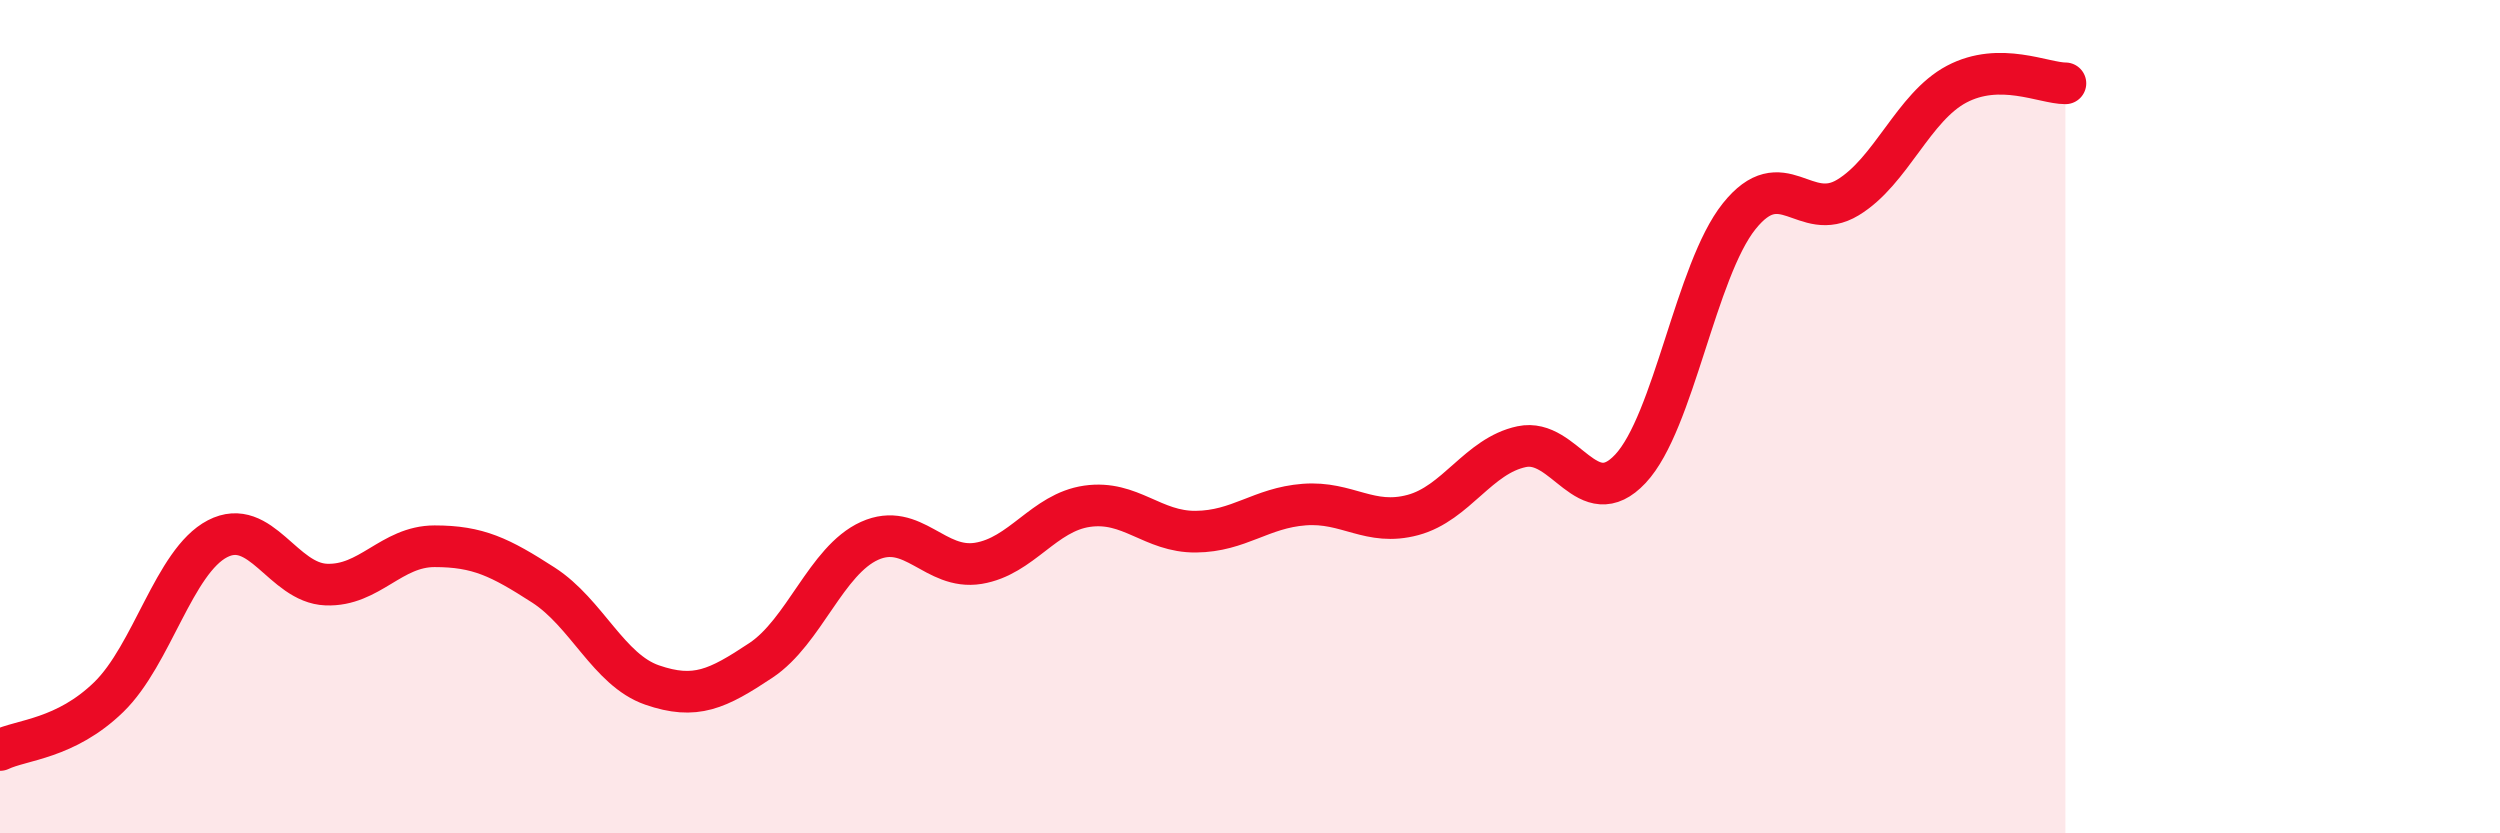
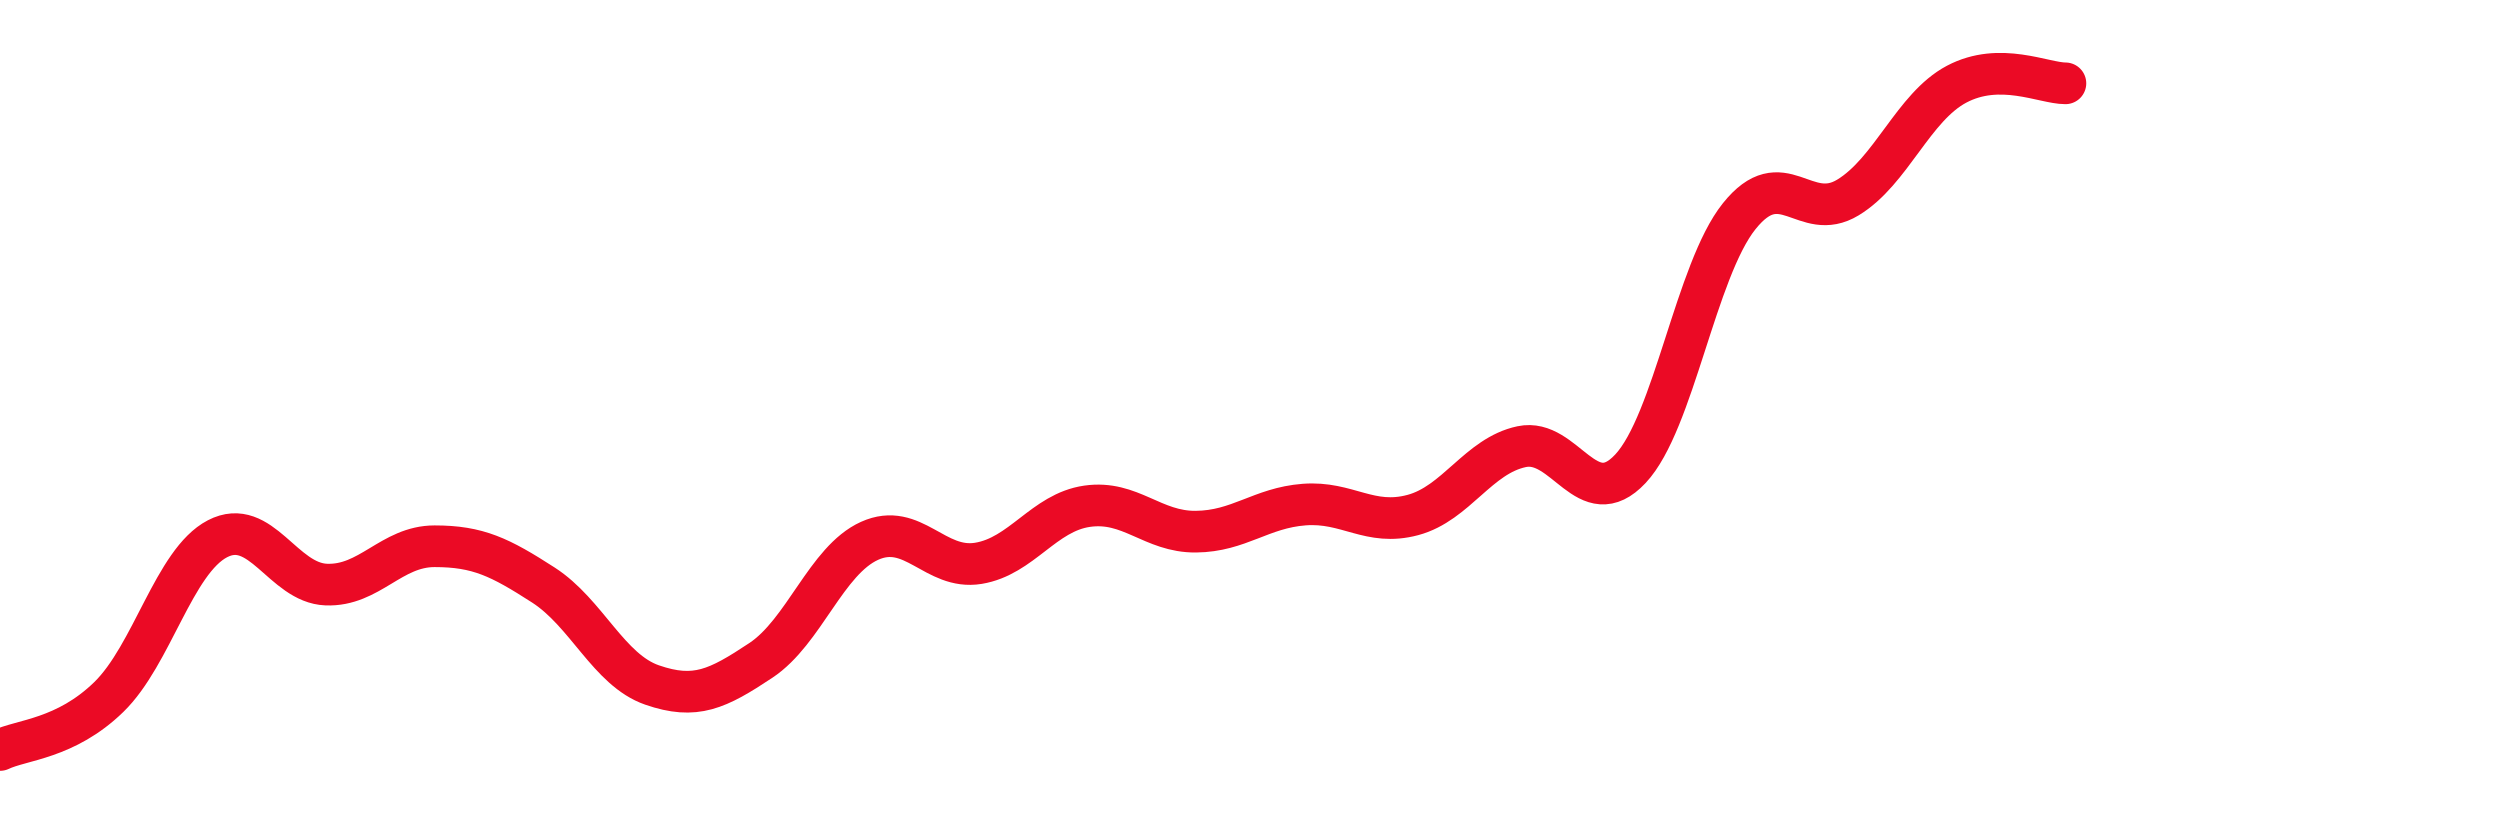
<svg xmlns="http://www.w3.org/2000/svg" width="60" height="20" viewBox="0 0 60 20">
-   <path d="M 0,18 C 0.52,17.75 1.57,17.74 2.61,16.73 C 3.65,15.72 4.18,13.47 5.22,12.93 C 6.26,12.39 6.79,13.99 7.83,14.03 C 8.87,14.07 9.39,13.11 10.43,13.11 C 11.47,13.11 12,13.37 13.04,14.04 C 14.08,14.71 14.61,16.08 15.65,16.44 C 16.69,16.8 17.22,16.54 18.26,15.85 C 19.3,15.16 19.83,13.45 20.87,12.98 C 21.91,12.51 22.44,13.69 23.48,13.52 C 24.52,13.35 25.05,12.3 26.09,12.15 C 27.13,12 27.66,12.77 28.7,12.76 C 29.74,12.75 30.26,12.19 31.3,12.11 C 32.34,12.03 32.87,12.64 33.91,12.36 C 34.95,12.08 35.48,10.94 36.52,10.72 C 37.56,10.5 38.09,12.36 39.13,11.25 C 40.17,10.14 40.7,6.49 41.74,5.19 C 42.78,3.89 43.31,5.37 44.35,4.74 C 45.39,4.11 45.92,2.57 46.96,2.02 C 48,1.47 49.05,2 49.57,2L49.57 20L0 20Z" fill="#EB0A25" opacity="0.1" stroke-linecap="round" stroke-linejoin="round" />
  <path d="M 0,18 C 0.52,17.75 1.57,17.74 2.61,16.73 C 3.65,15.72 4.18,13.47 5.22,12.93 C 6.26,12.39 6.79,13.99 7.83,14.03 C 8.87,14.07 9.39,13.11 10.43,13.11 C 11.47,13.11 12,13.37 13.04,14.04 C 14.08,14.71 14.61,16.08 15.65,16.44 C 16.69,16.8 17.22,16.54 18.26,15.85 C 19.3,15.16 19.83,13.45 20.87,12.98 C 21.91,12.51 22.44,13.69 23.48,13.52 C 24.52,13.35 25.05,12.3 26.09,12.15 C 27.13,12 27.66,12.77 28.7,12.76 C 29.74,12.75 30.26,12.19 31.3,12.11 C 32.34,12.03 32.87,12.64 33.91,12.36 C 34.95,12.08 35.48,10.94 36.52,10.72 C 37.56,10.5 38.09,12.36 39.13,11.25 C 40.17,10.14 40.7,6.49 41.74,5.19 C 42.78,3.89 43.31,5.37 44.35,4.74 C 45.39,4.11 45.92,2.57 46.96,2.02 C 48,1.47 49.05,2 49.57,2" stroke="#EB0A25" stroke-width="1" fill="none" stroke-linecap="round" stroke-linejoin="round" />
</svg>